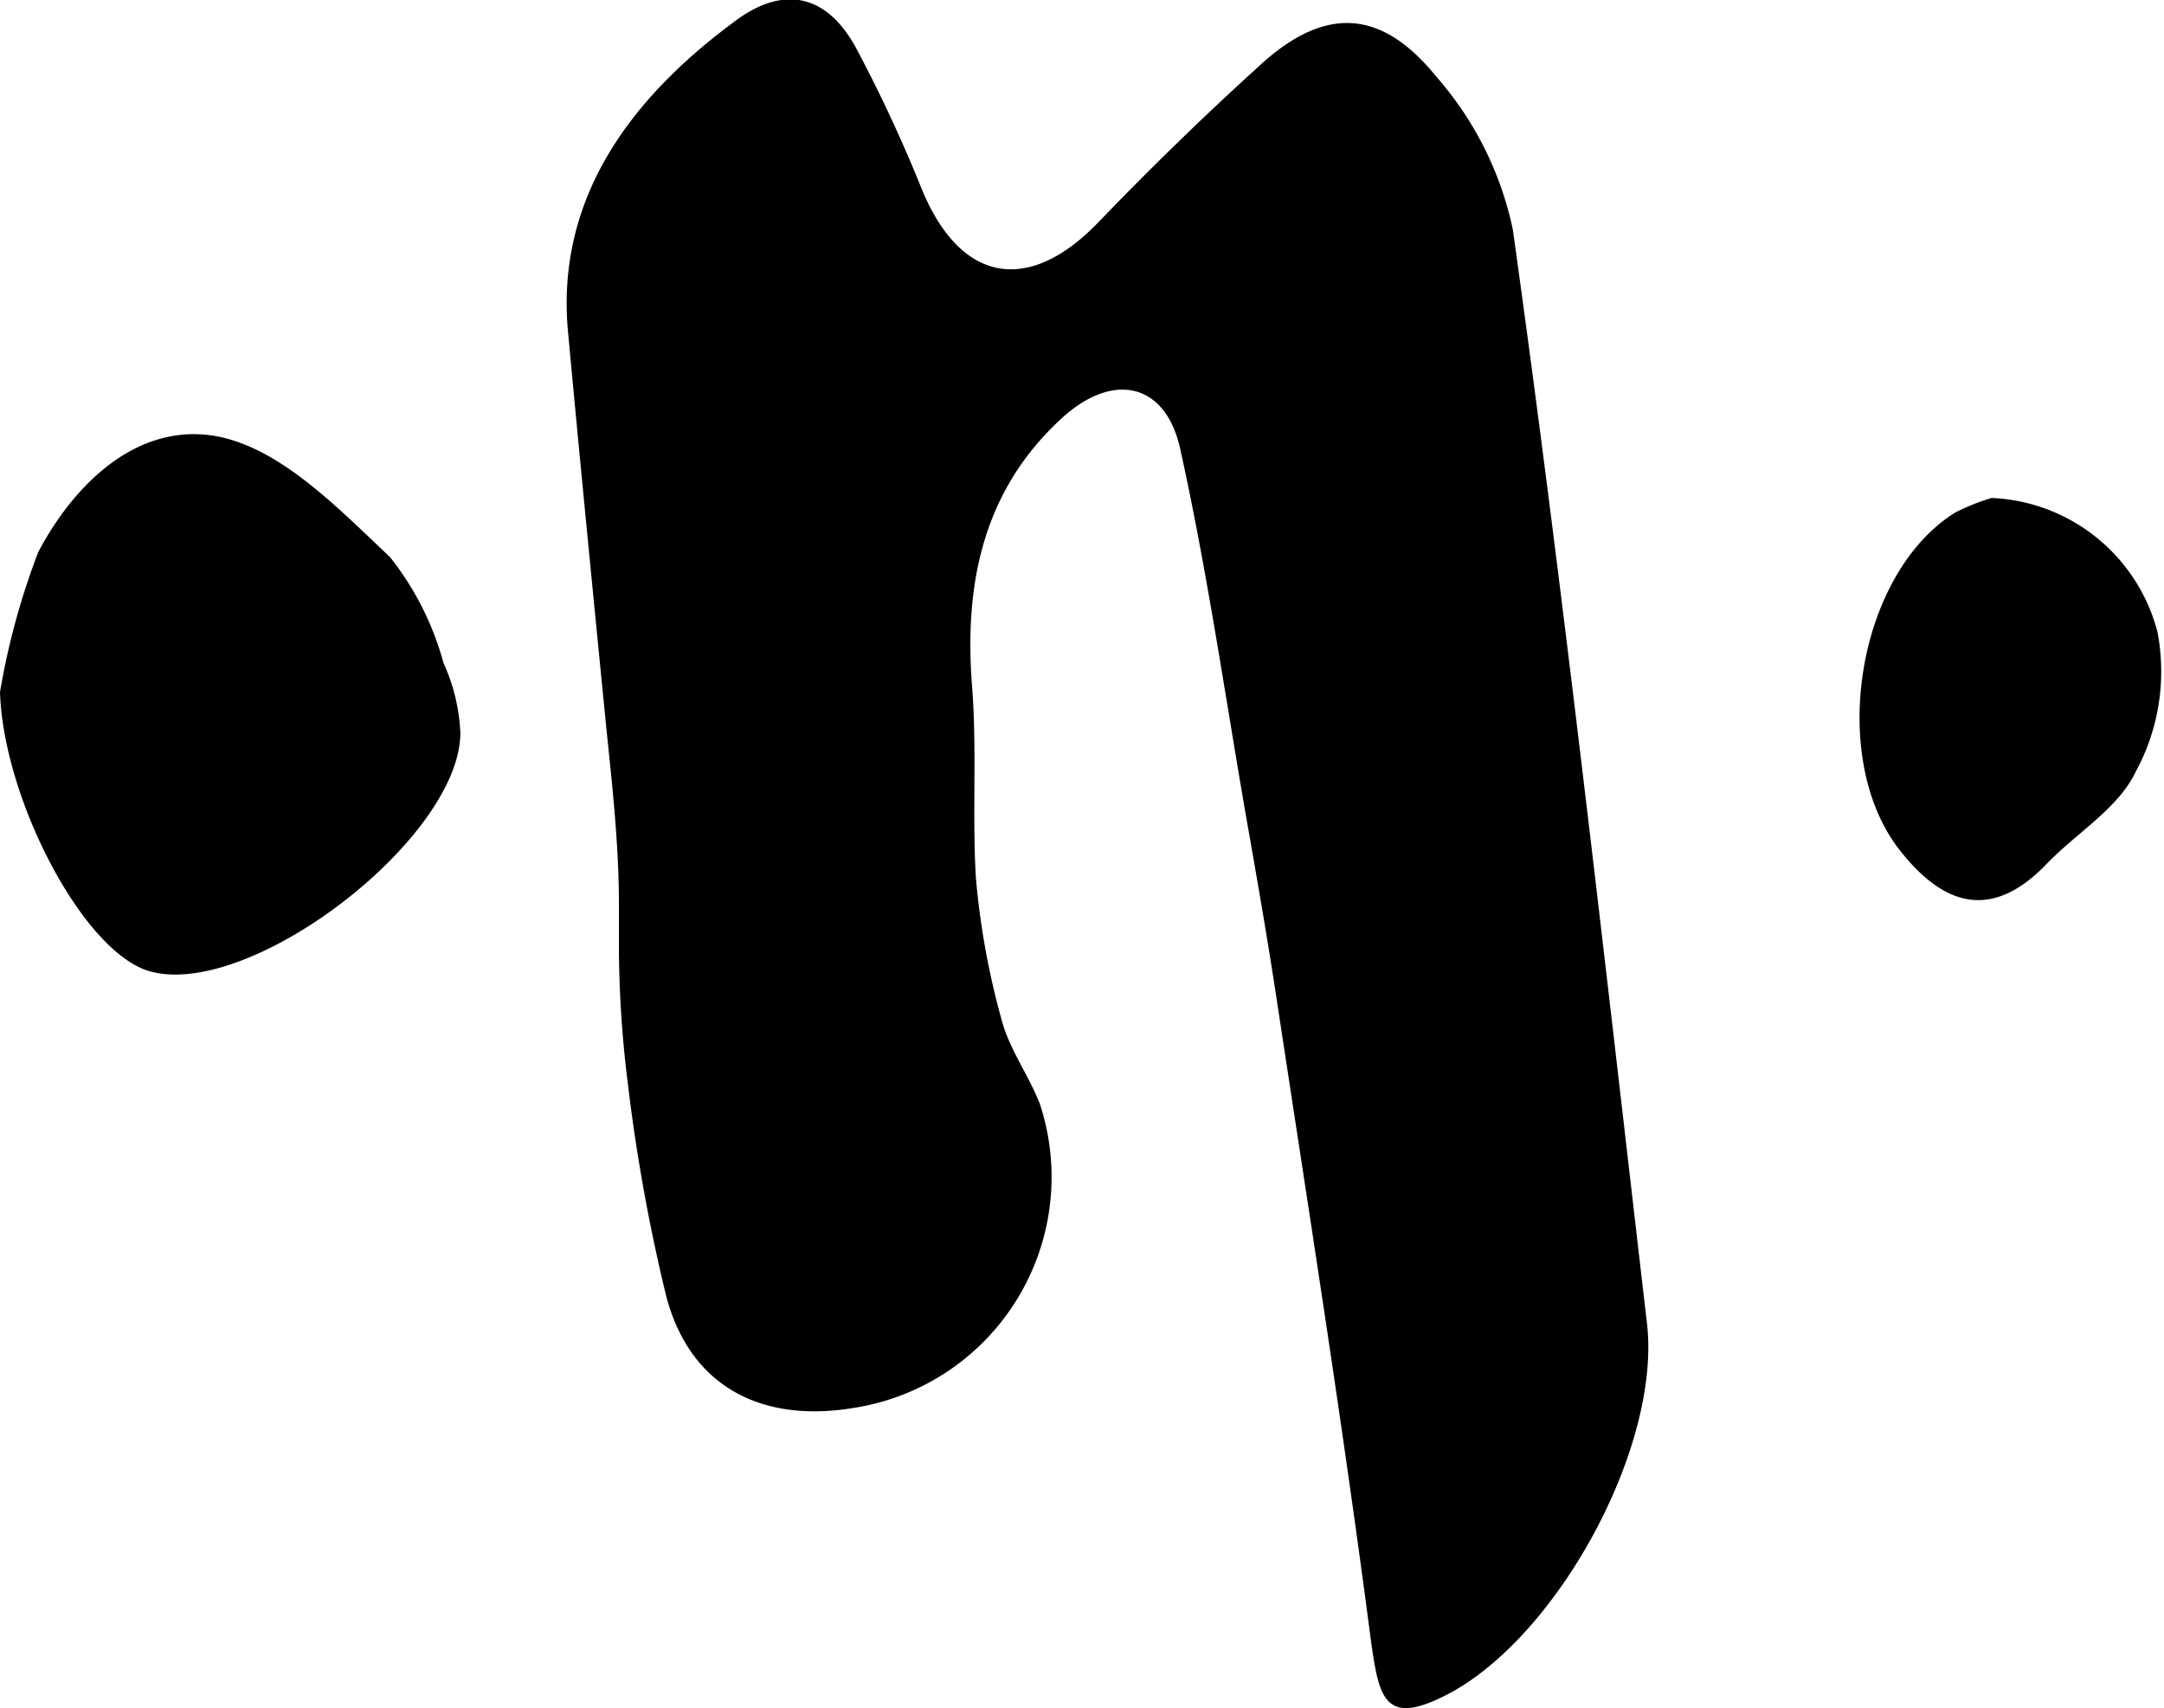
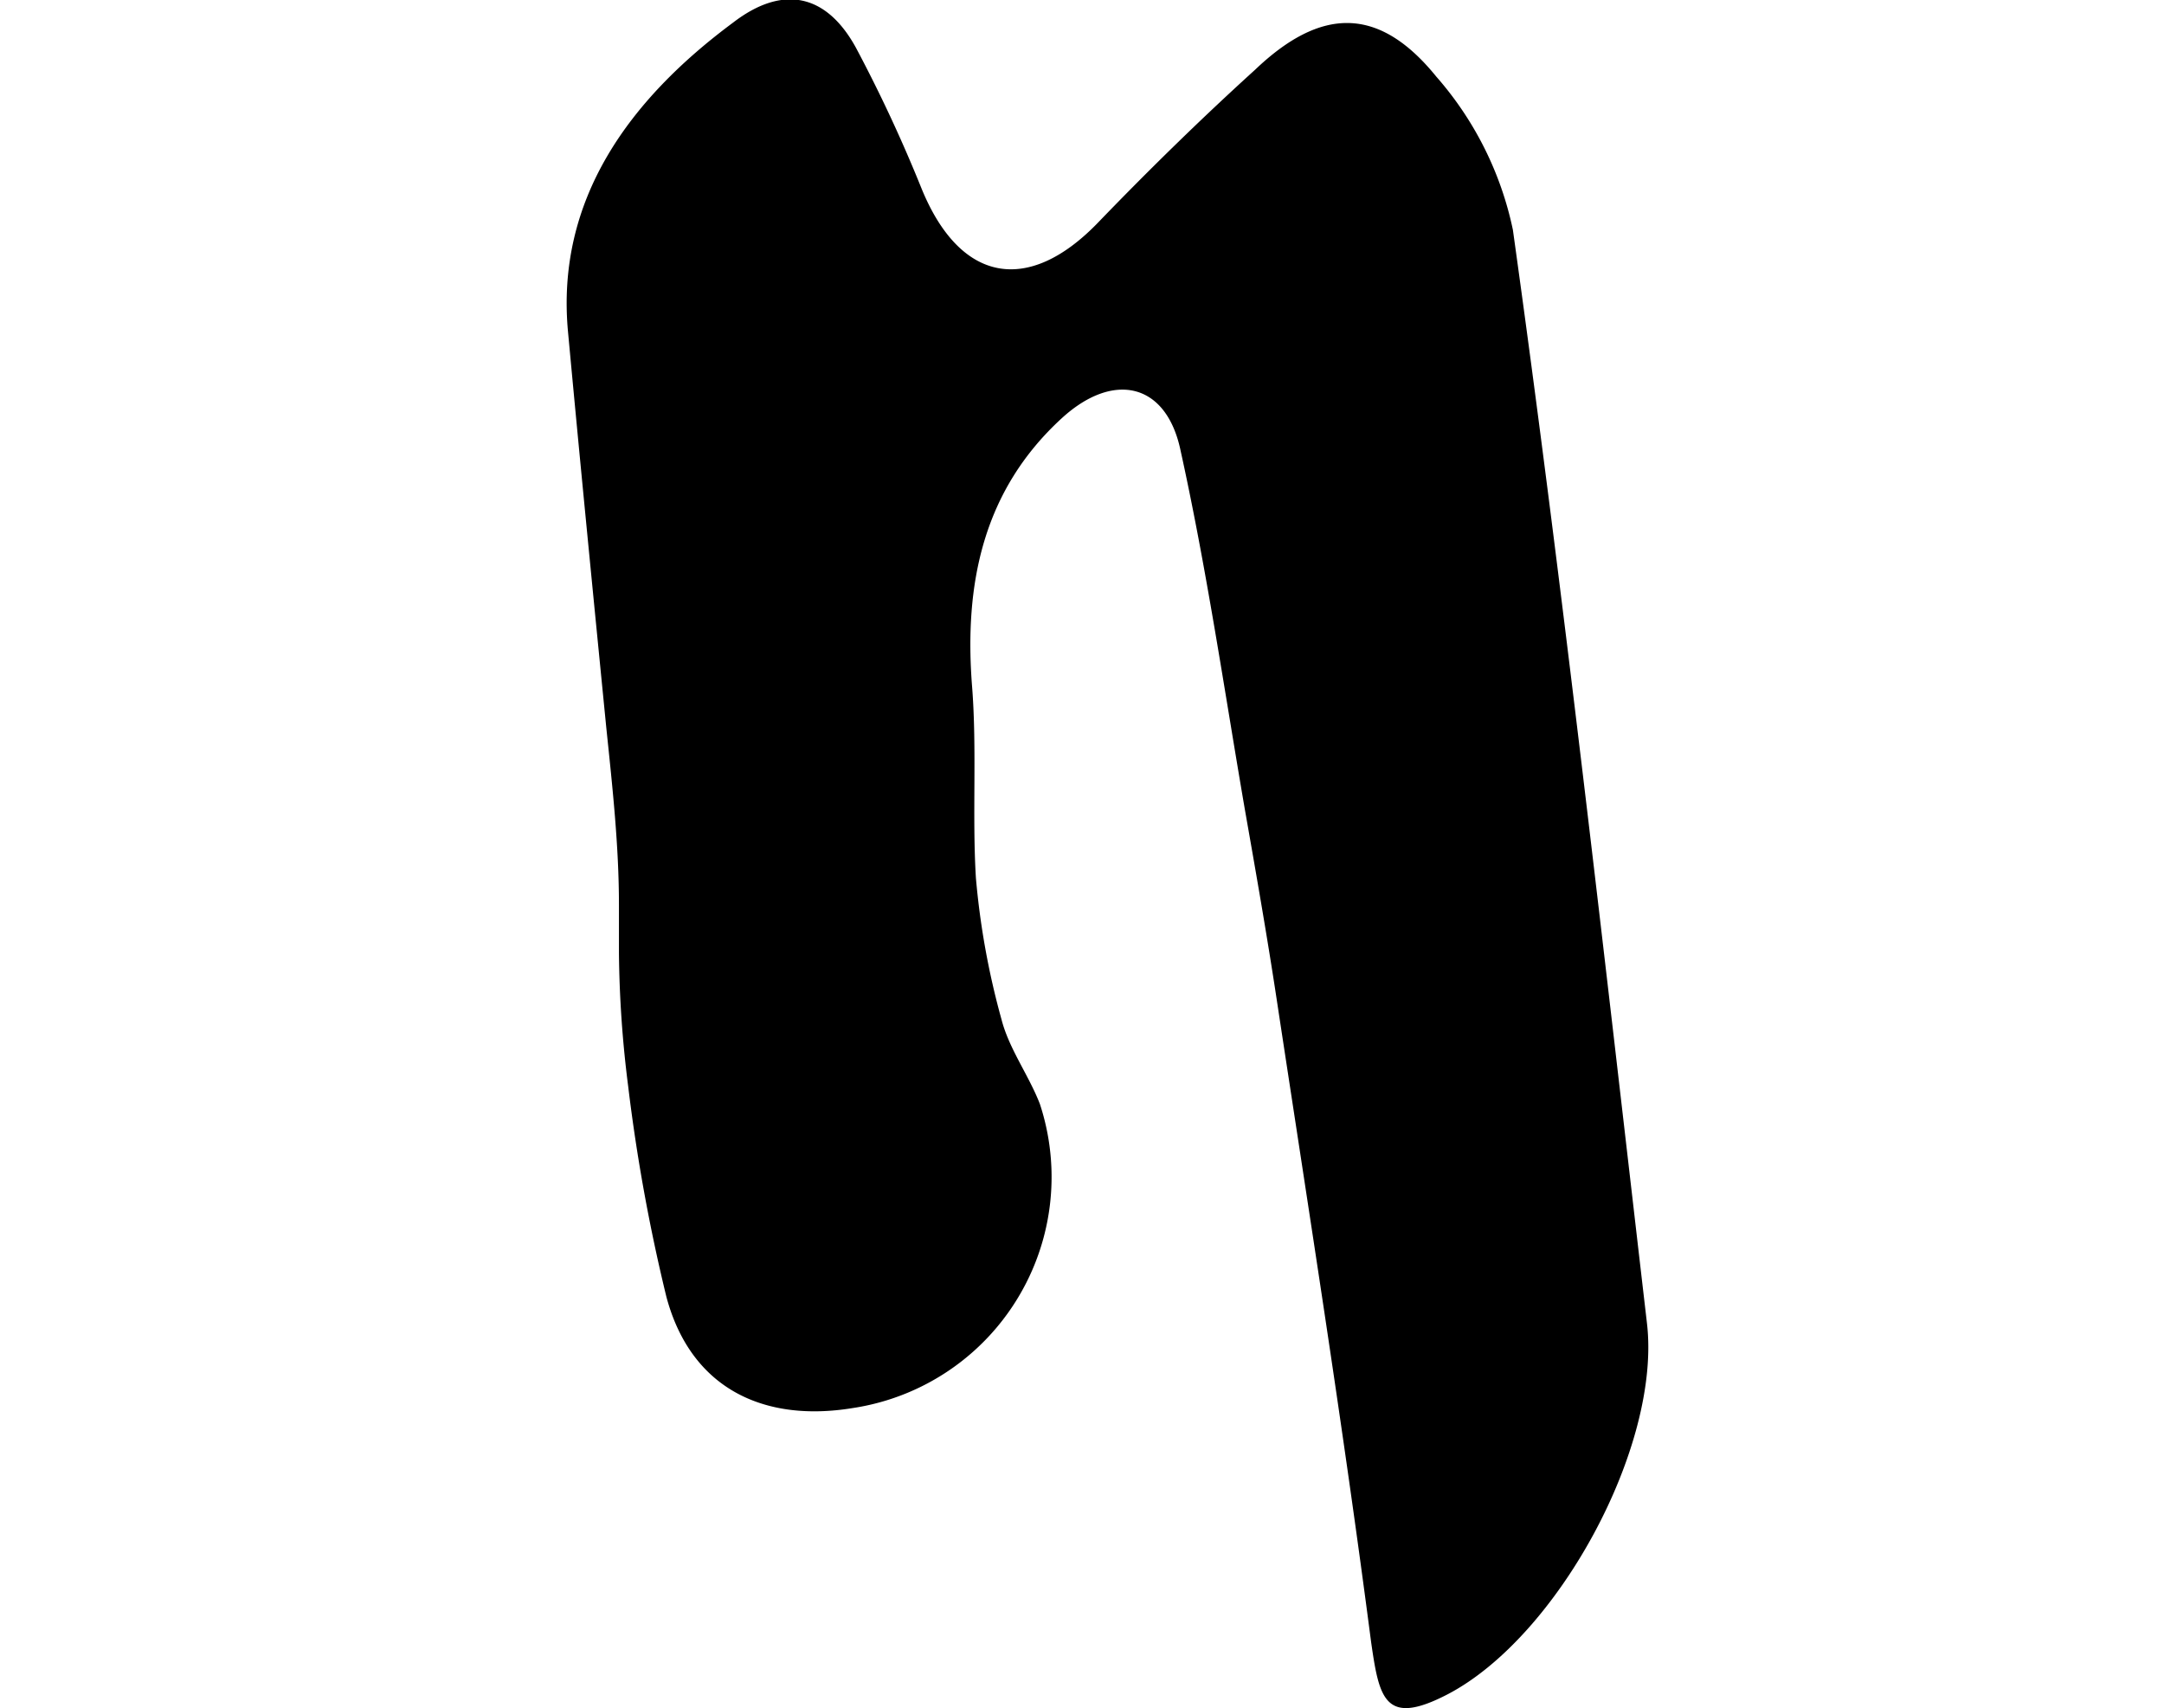
<svg xmlns="http://www.w3.org/2000/svg" viewBox="0 0 56.5 44.59">
  <defs>
    <style>.cls-1{fill-rule:evenodd;}</style>
  </defs>
  <title>Fichier 1</title>
  <g id="Calque_2" data-name="Calque 2">
    <g id="Calque_1-2" data-name="Calque 1">
      <path class="cls-1" d="M16.16,24.87c0-.42,0-.84,0-1.25,0-1.54-.17-3.08-.33-4.62-.34-3.44-.68-6.89-1-10.34S16.43,2.6,19.14.59c1.3-1,2.44-.75,3.21.66a38.19,38.19,0,0,1,1.71,3.67c1,2.45,2.77,2.79,4.6.9,1.33-1.38,2.71-2.73,4.11-4C34.49.18,36,.15,37.5,2a8.79,8.79,0,0,1,2,4C40.82,15.45,41.89,25,43,34.54c.38,3.22-2.33,8.19-5.2,9.69-1.65.86-1.79.1-2-1.35-.73-5.61-1.62-11.21-2.47-16.81-.25-1.65-.54-3.3-.83-4.95-.54-3.14-1-6.3-1.69-9.42-.39-1.72-1.76-2-3.09-.78-2.06,1.89-2.55,4.33-2.34,7,.13,1.66,0,3.35.1,5a20.39,20.39,0,0,0,.67,3.7c.2.77.71,1.45,1,2.2a6.1,6.1,0,0,1-4.89,7.94c-2.32.38-4.22-.51-4.86-2.9a46.82,46.82,0,0,1-1-5.51A29.33,29.33,0,0,1,16.16,24.87Z" />
-       <path class="cls-1" d="M0,18.07a19,19,0,0,1,1-3.66c1-1.89,2.7-3.44,4.76-3,1.64.36,3.1,1.89,4.42,3.13a7.7,7.7,0,0,1,1.4,2.77,4.91,4.91,0,0,1,.44,1.83C12,21.87,6.65,26,4,25.38,2.24,25,.09,20.9,0,18.07Z" />
-       <path class="cls-1" d="M52,13a4.68,4.68,0,0,1,4.33,3.5,5.48,5.48,0,0,1-.57,3.65c-.45.95-1.54,1.59-2.32,2.4-1.42,1.48-2.67,1.12-3.82-.33-1.92-2.41-1.14-7.24,1.43-8.84A5.64,5.64,0,0,1,52,13Z" />
    </g>
  </g>
</svg>